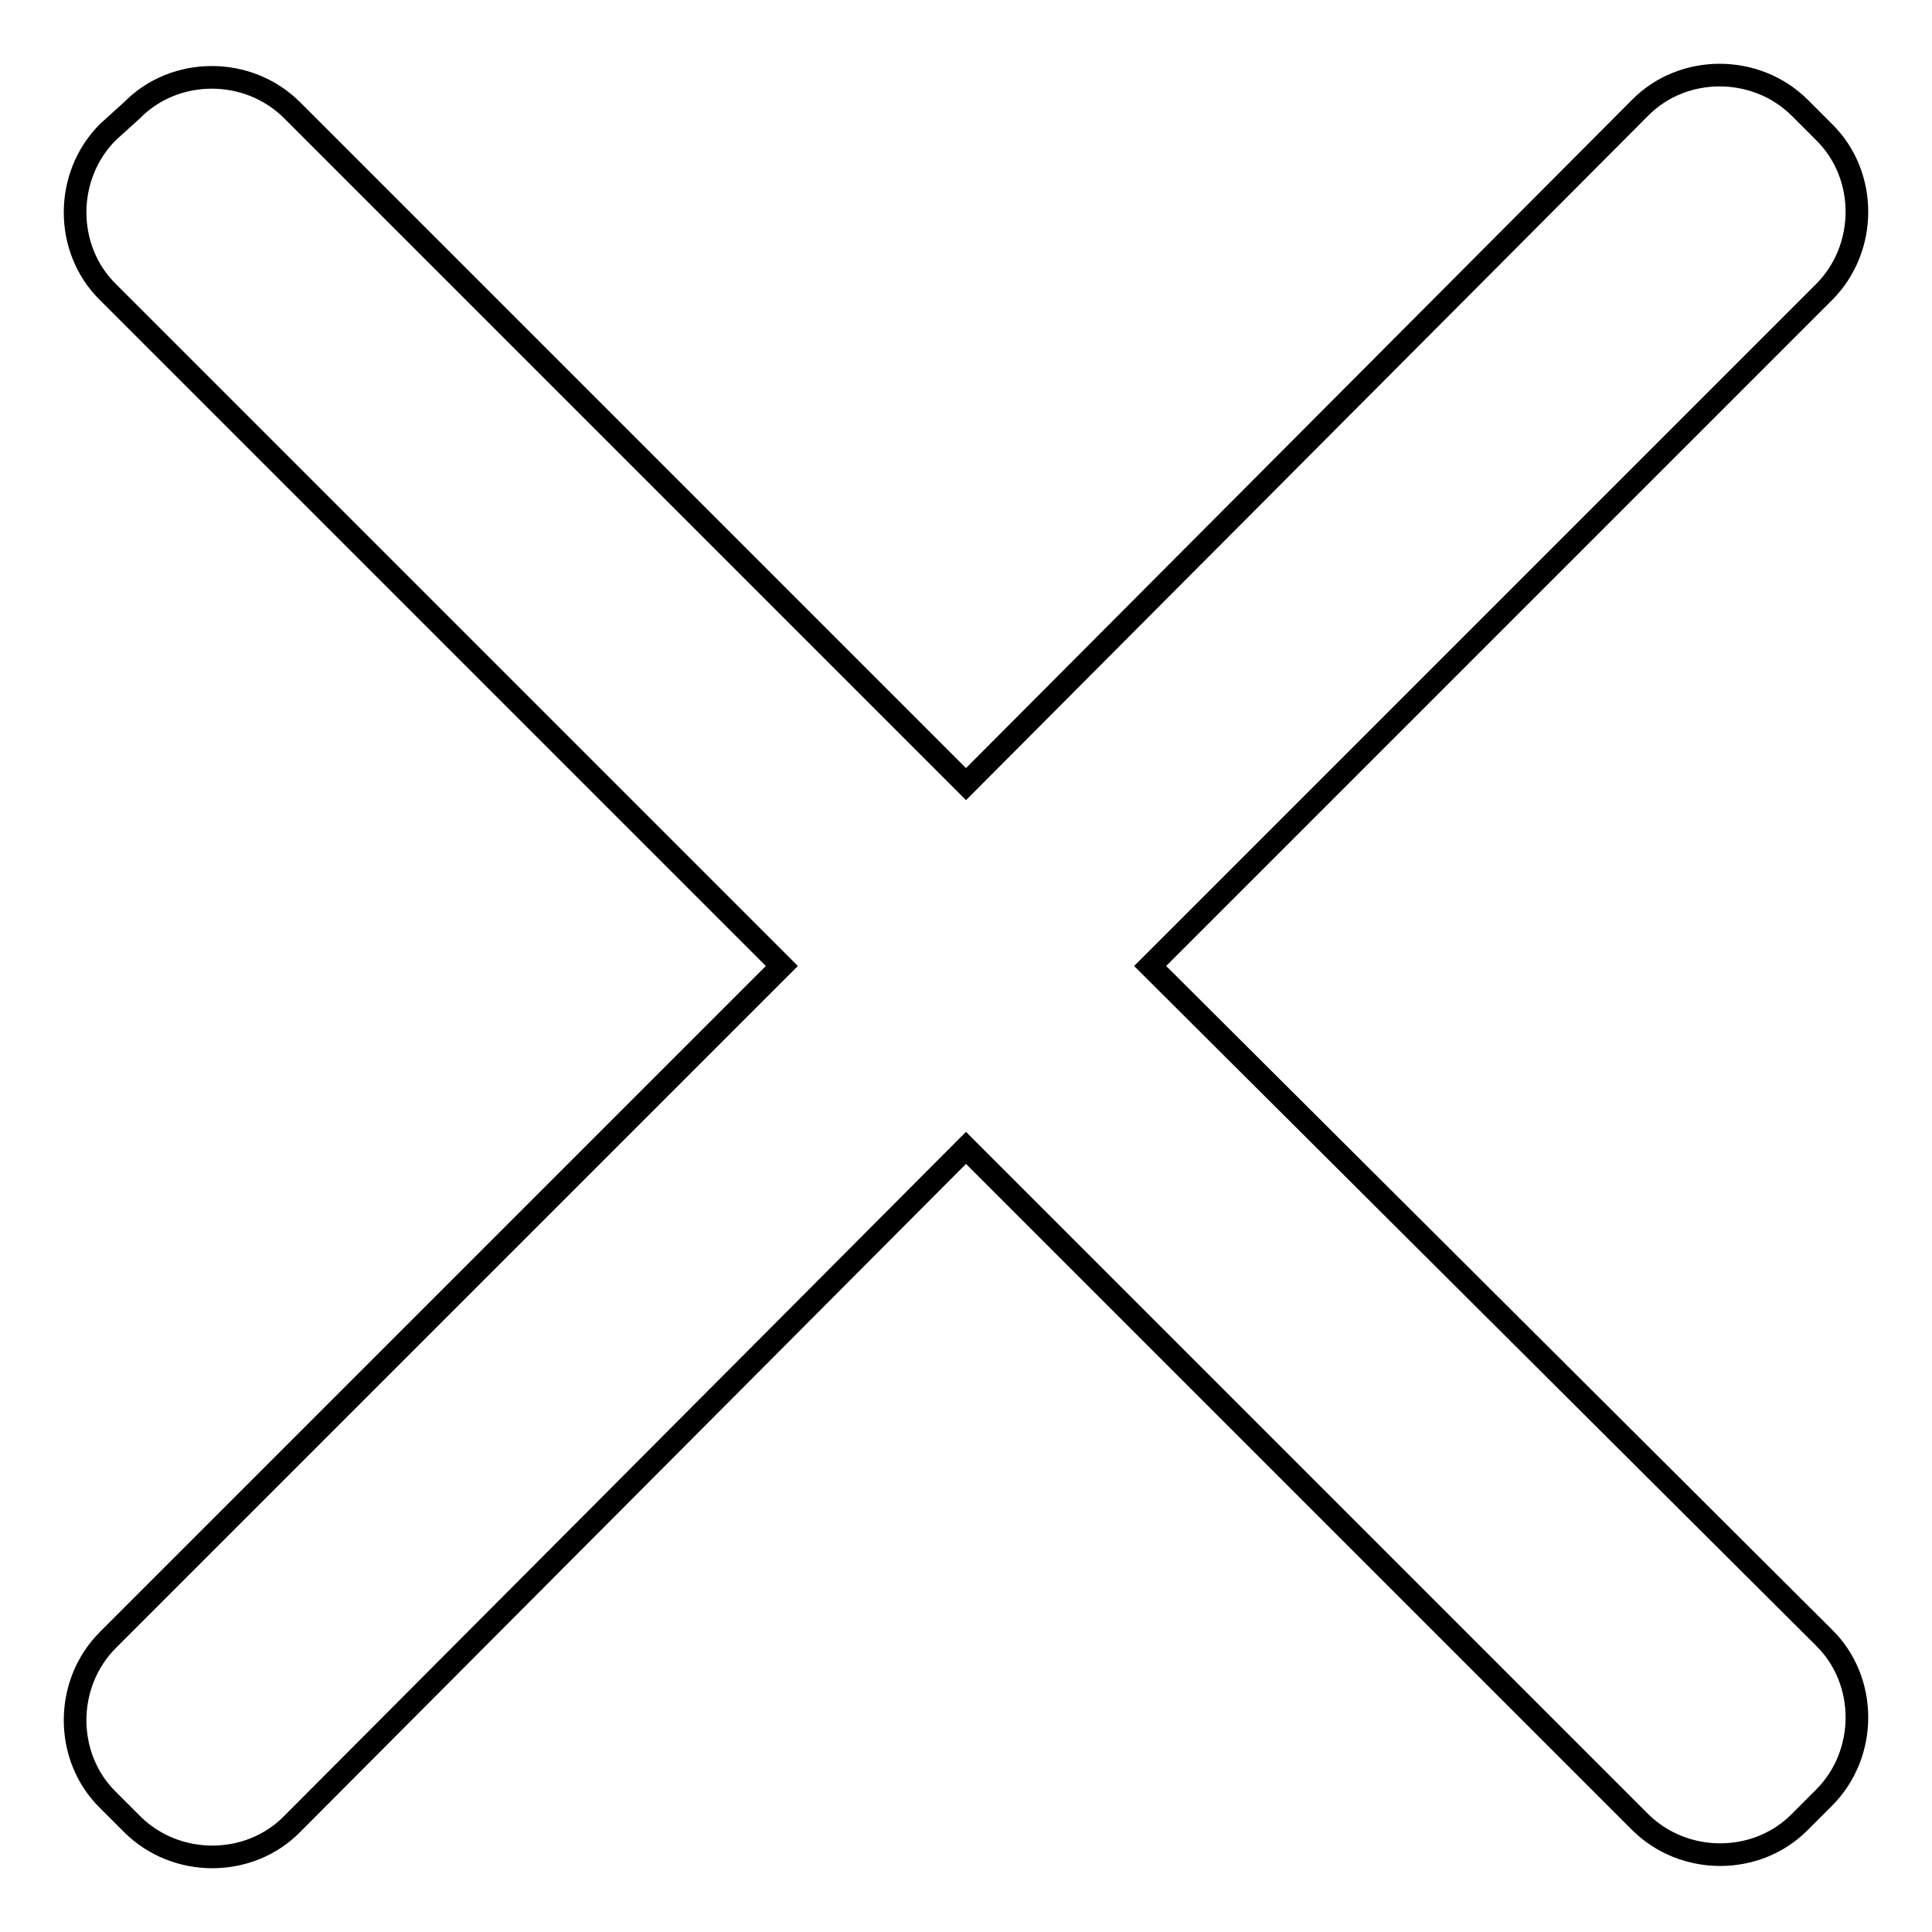
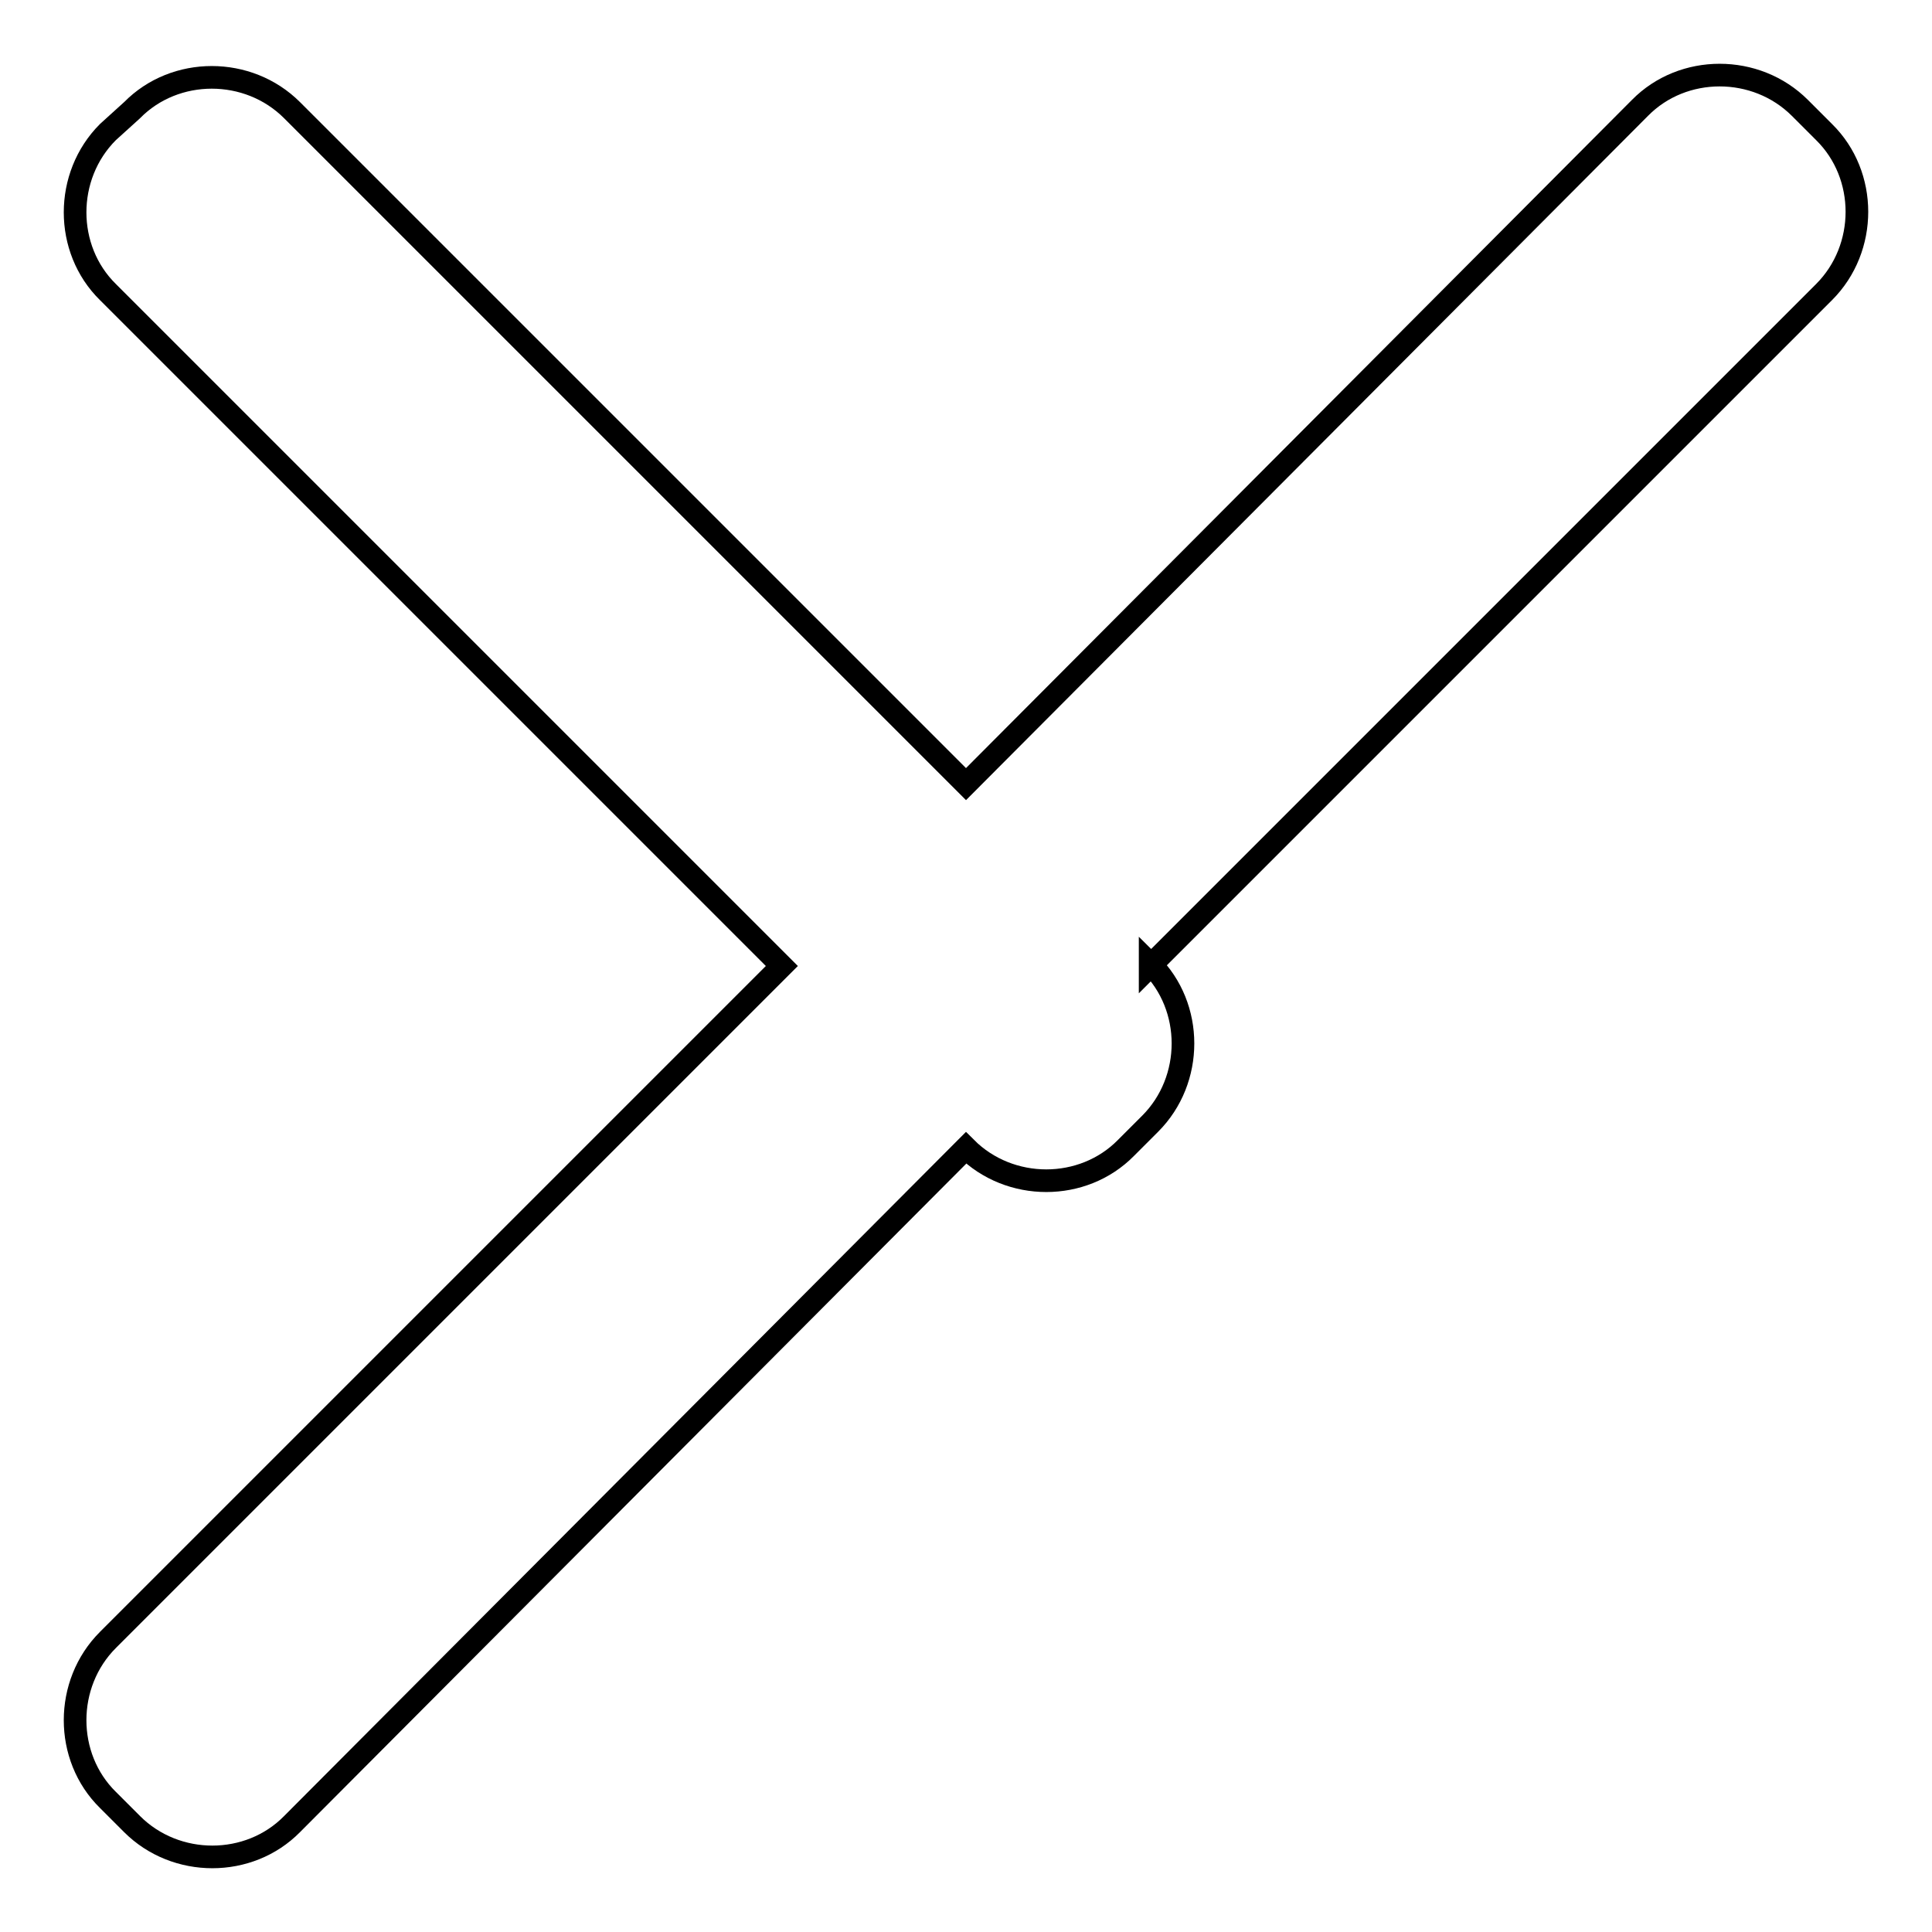
<svg xmlns="http://www.w3.org/2000/svg" version="1.1" x="0px" y="0px" viewBox="0 0 256 256" enable-background="new 0 0 256 256" xml:space="preserve">
  <g>
    <g>
-       <path stroke-width="3" fill-opacity="0" stroke="#000000" d="M152.4,128l89.3-89.3c5.8-5.8,5.8-15.5,0-21.2l-3.2-3.2c-5.8-5.8-15.5-5.8-21.2,0L128,103.9L38.7,14.6c-5.8-5.8-15.5-5.8-21.2,0l-3.2,2.9c-5.8,5.8-5.8,15.5,0,21.2l89.3,89.3l-89.3,89.3c-5.8,5.8-5.8,15.5,0,21.2l3.2,3.2c5.8,5.8,15.5,5.8,21.2,0l89.3-89.6l89.3,89.3c5.8,5.8,15.5,5.8,21.2,0l3.2-3.2c5.8-5.8,5.8-15.5,0-21.2L152.4,128z" />
+       <path stroke-width="3" fill-opacity="0" stroke="#000000" d="M152.4,128l89.3-89.3c5.8-5.8,5.8-15.5,0-21.2l-3.2-3.2c-5.8-5.8-15.5-5.8-21.2,0L128,103.9L38.7,14.6c-5.8-5.8-15.5-5.8-21.2,0l-3.2,2.9c-5.8,5.8-5.8,15.5,0,21.2l89.3,89.3l-89.3,89.3c-5.8,5.8-5.8,15.5,0,21.2l3.2,3.2c5.8,5.8,15.5,5.8,21.2,0l89.3-89.6c5.8,5.8,15.5,5.8,21.2,0l3.2-3.2c5.8-5.8,5.8-15.5,0-21.2L152.4,128z" />
    </g>
  </g>
</svg>